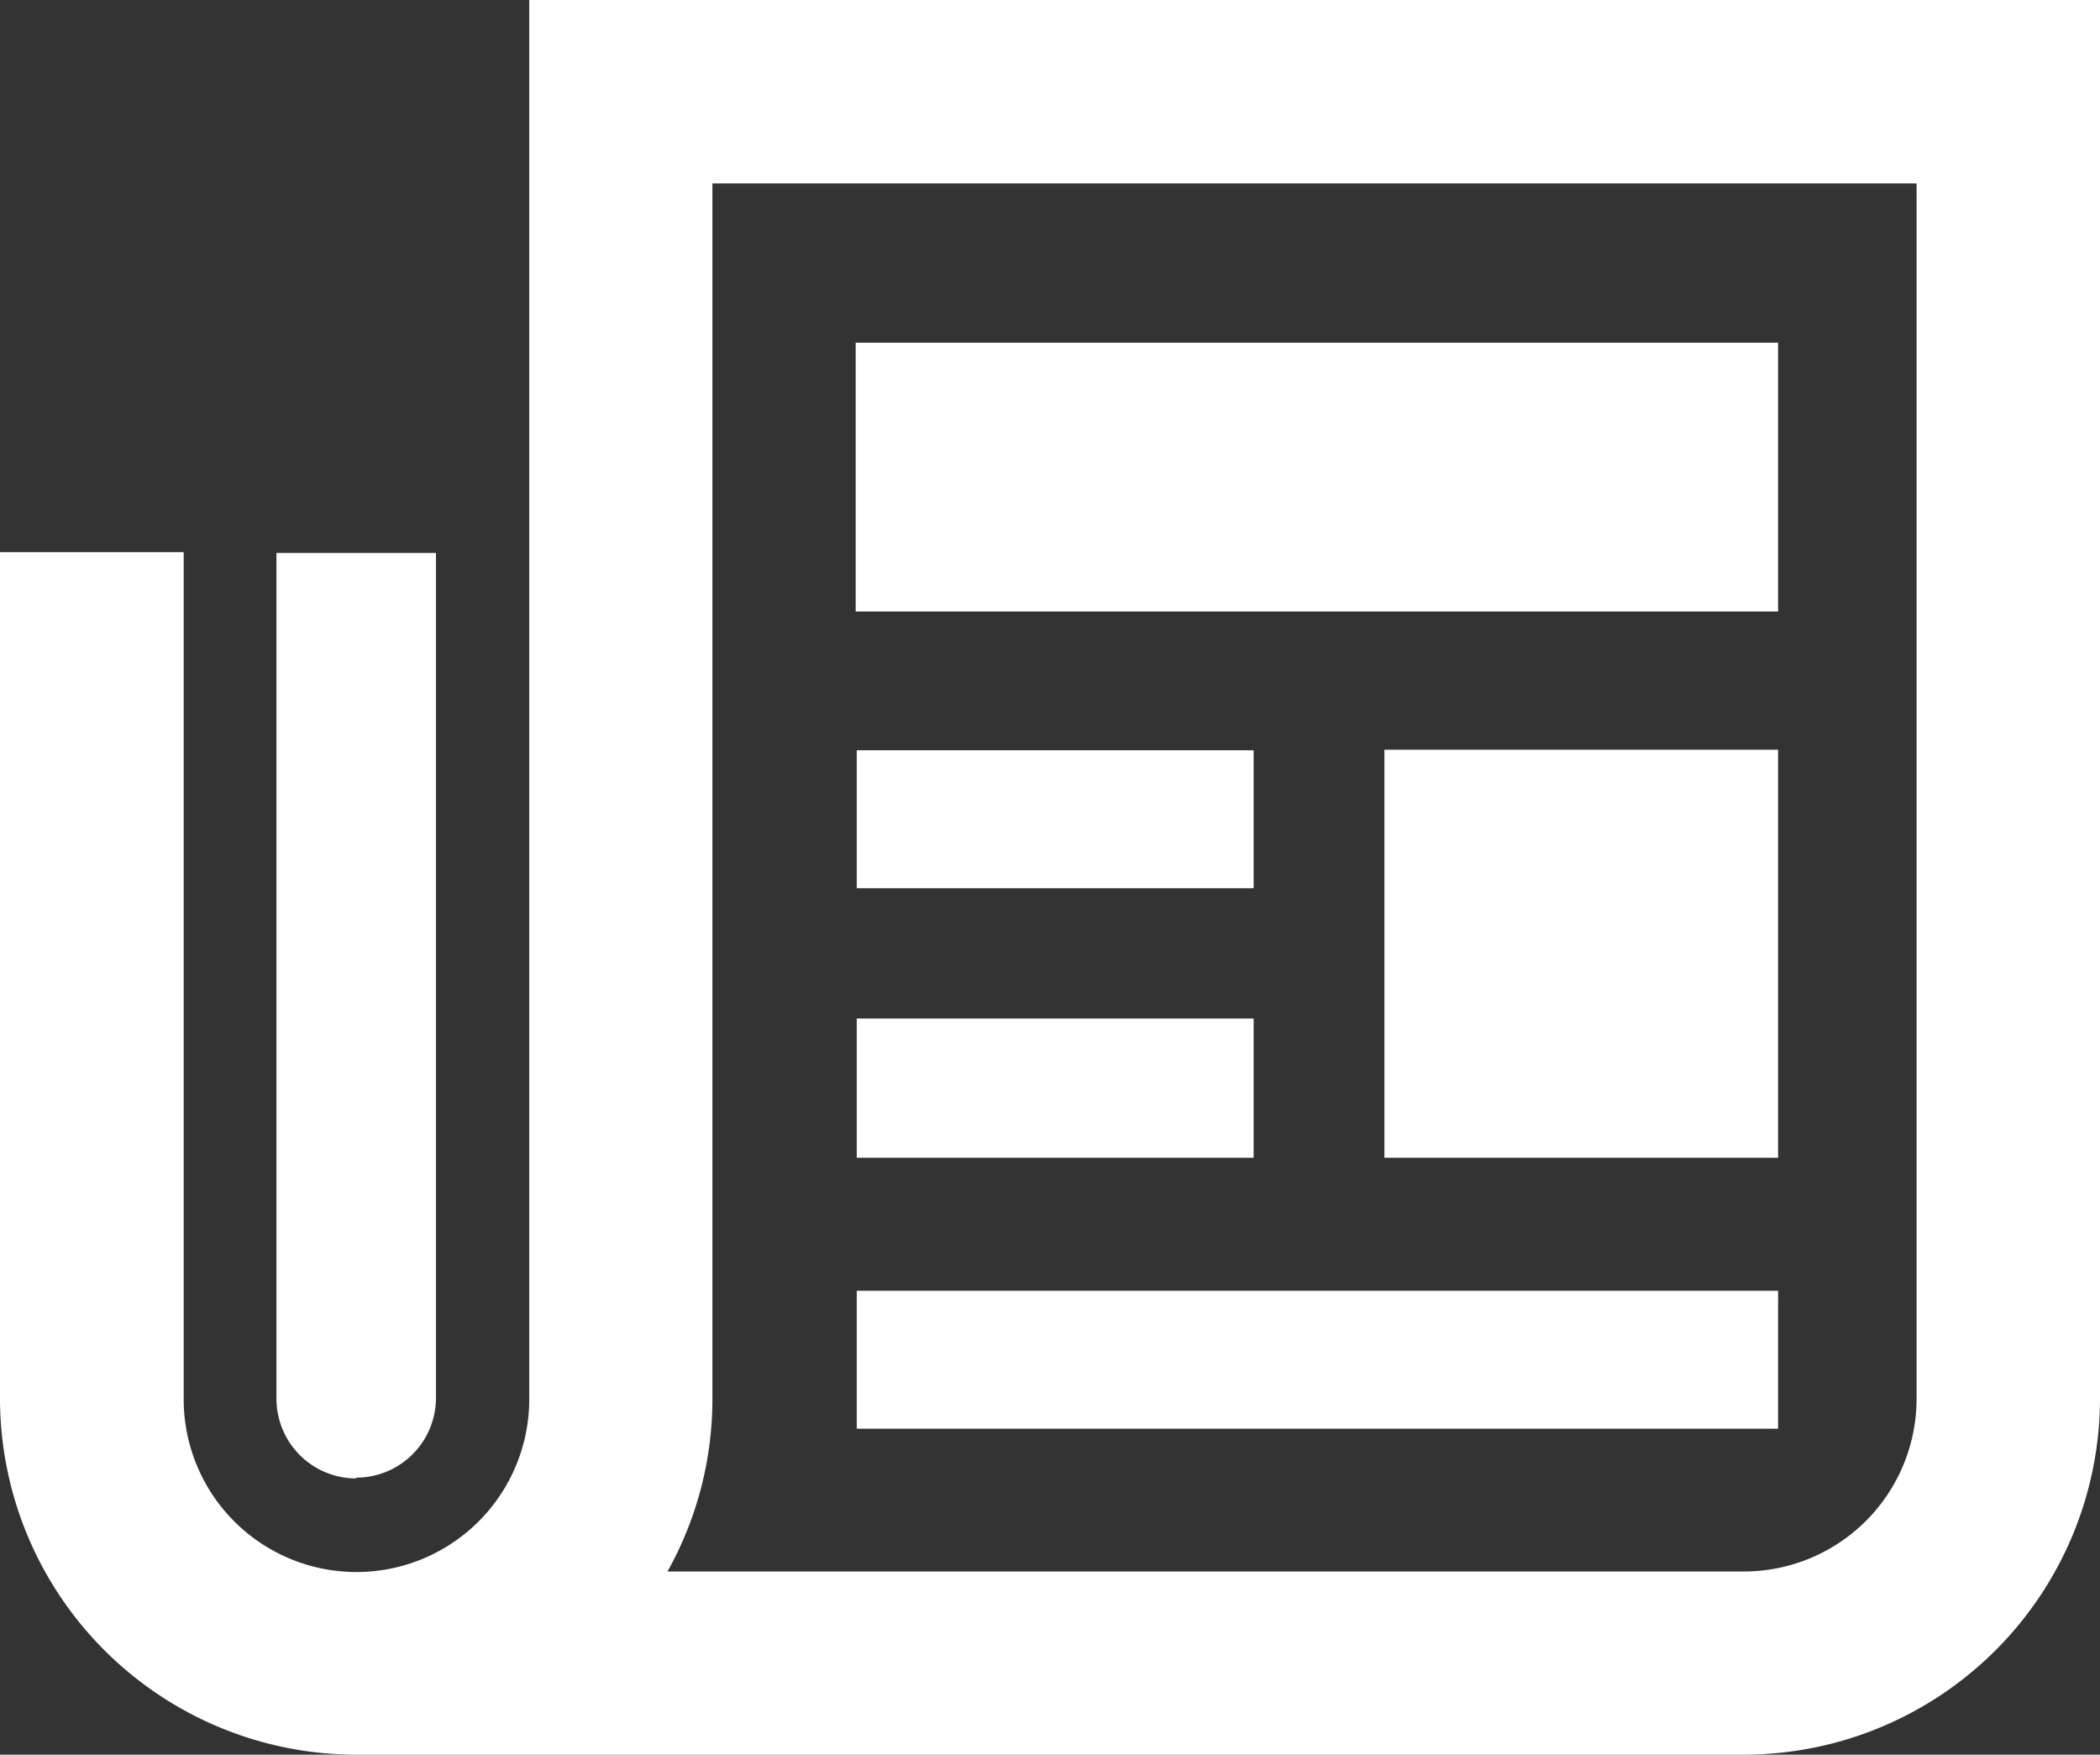
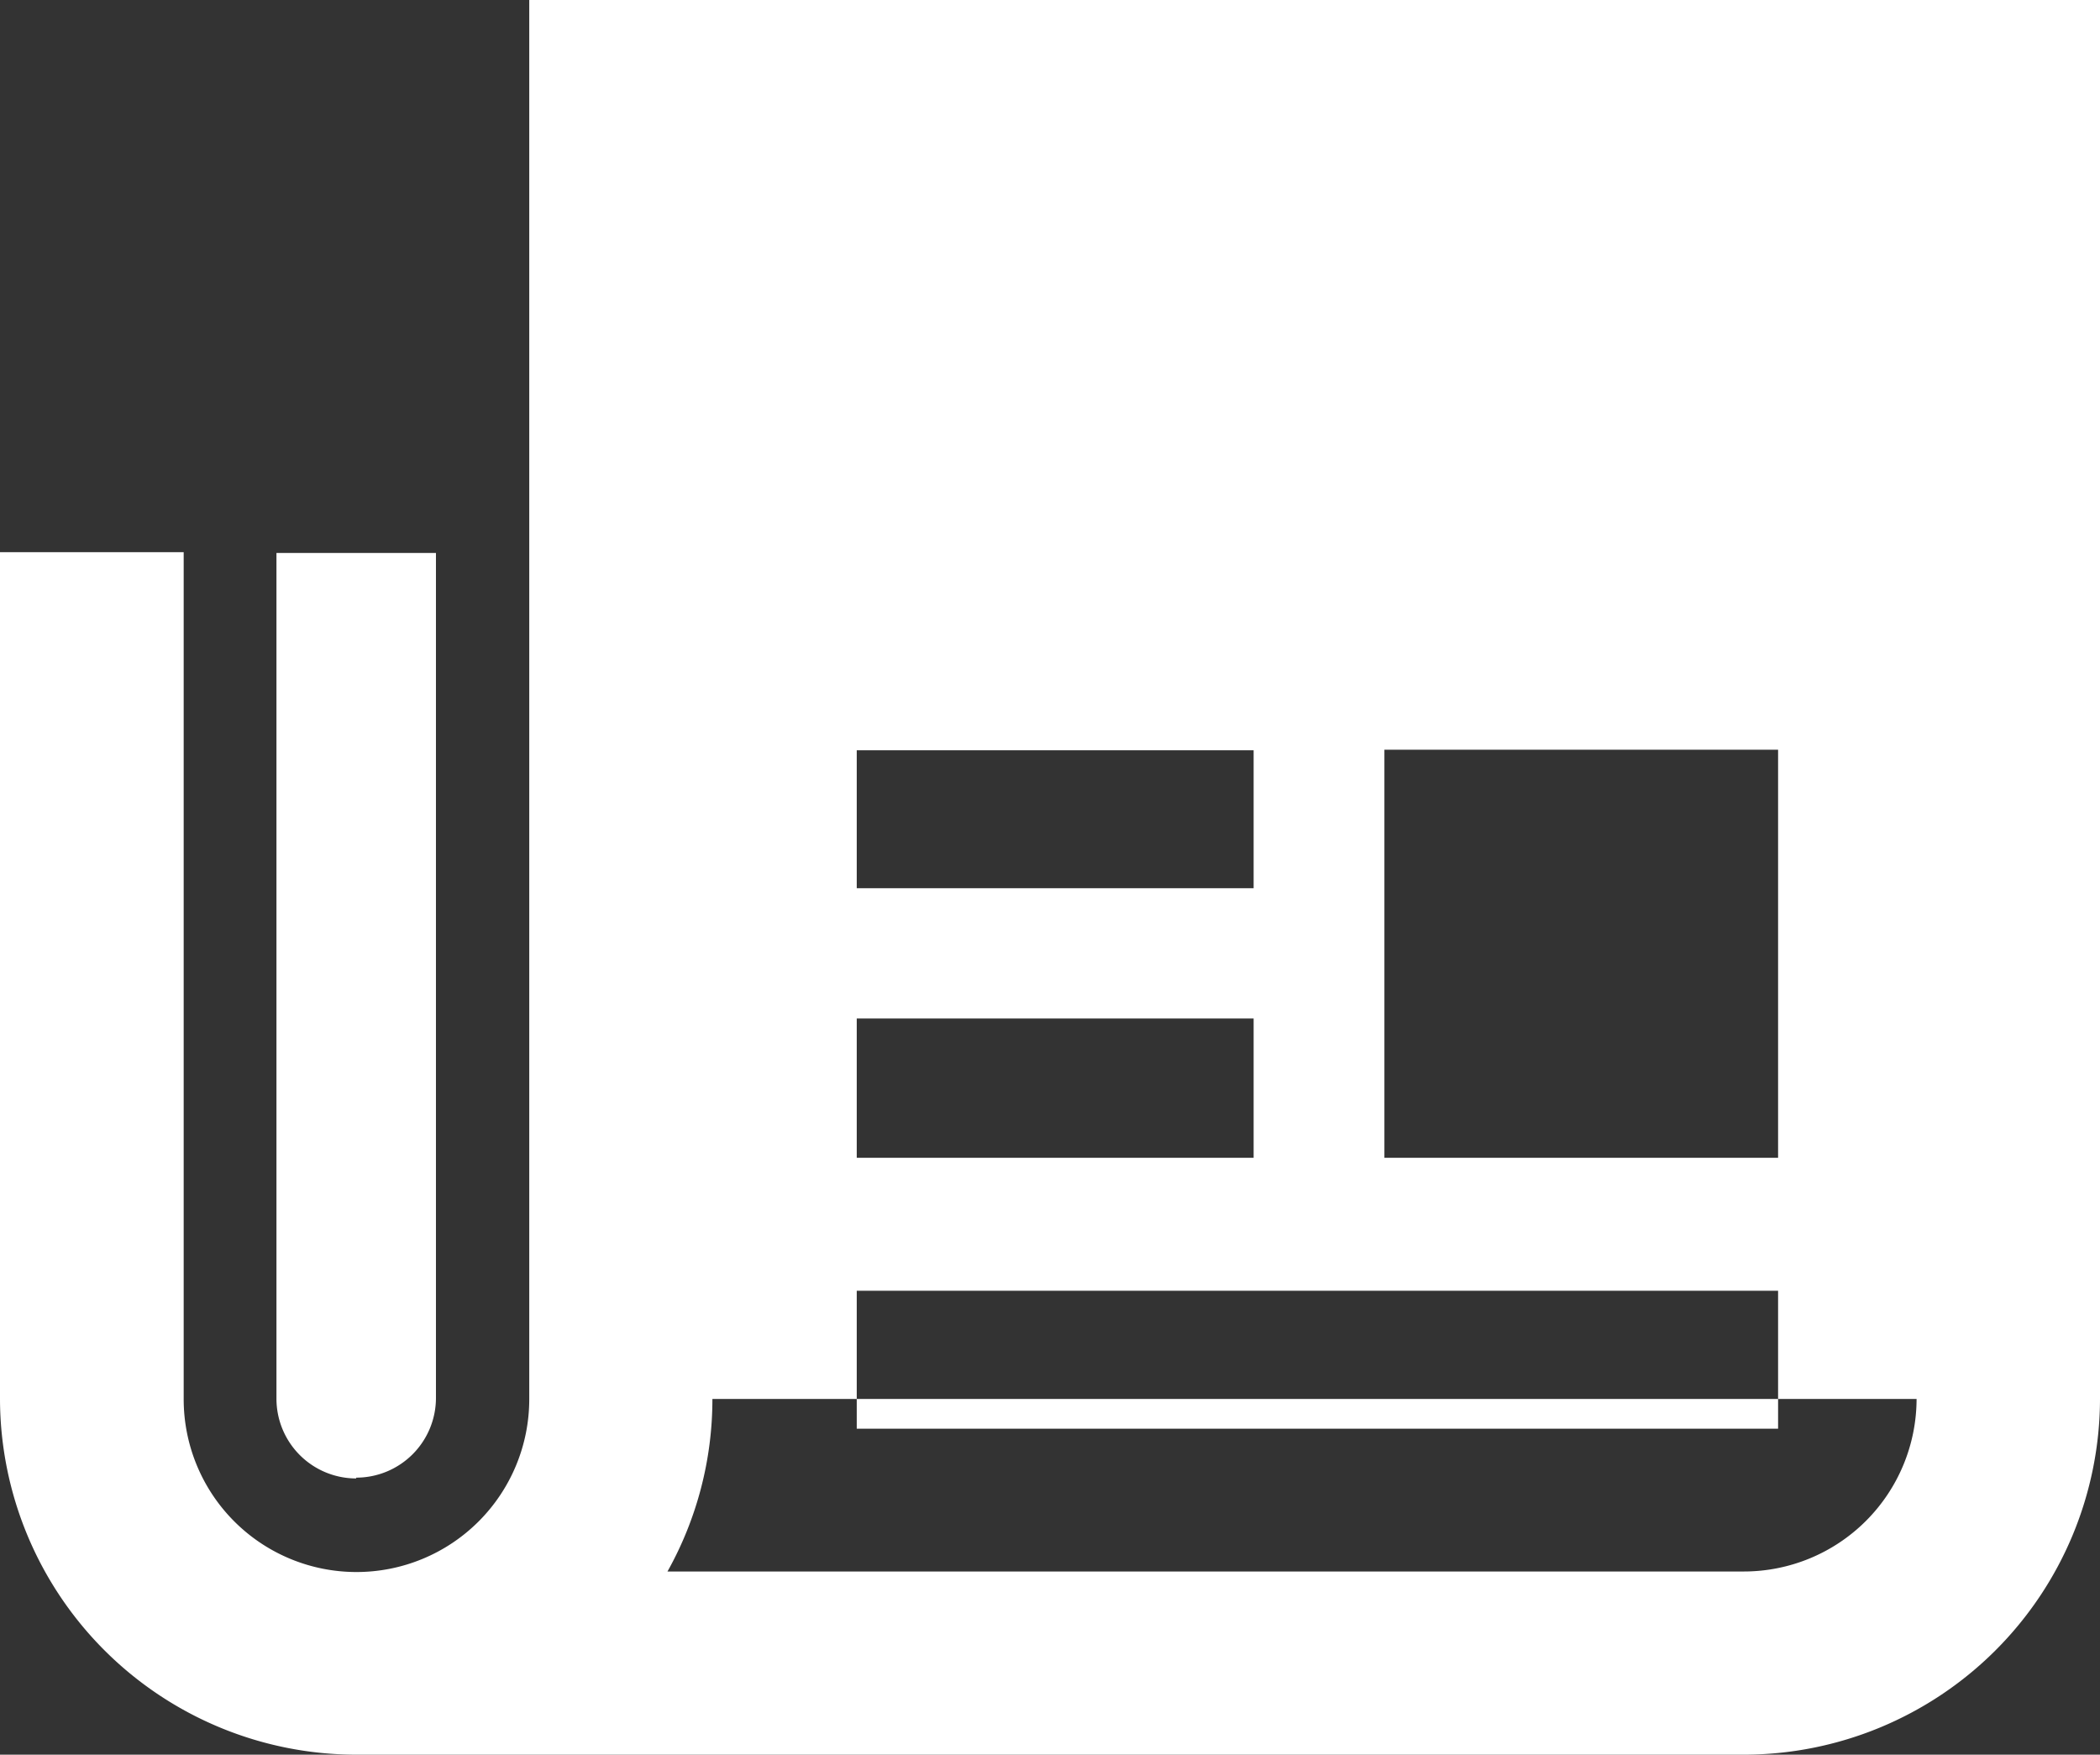
<svg xmlns="http://www.w3.org/2000/svg" viewBox="0 0 79 66">
  <rect x="0" y="0" width="79" height="66" fill="#333333" stroke="none" />
  <defs>
    <style>.cls-1{fill:#fff;}</style>
  </defs>
  <title>Ресурс 1</title>
  <g id="Слой_2" data-name="Слой 2">
    <g id="Слой_1-2" data-name="Слой 1">
      <g id="Desktop-Design">
        <g id="Who-Should-Attend">
          <g id="np_press_676473_000000" data-name="np press 676473 000000">
-             <path id="Shape" class="cls-1" d="M66.89,23H32.19V12.89h34.7ZM52.08,43.55H66.89V28.2H52.08ZM47.16,28.22H32.23v5.19H47.16ZM32.23,43.55H47.16V38.31H32.23Zm34.66,5H32.23v5.19H66.89ZM13.4,55.58a3,3,0,0,0,3-3V20.8h-6V52.61a3,3,0,0,0,3,3ZM19.9,0H79V52.63A13.41,13.41,0,0,1,65.6,66H13.39A13.41,13.41,0,0,1,0,52.63V20.77H6.91V52.63a6.5,6.5,0,0,0,13,0V0Zm5.21,59.11H65.6a6.5,6.5,0,0,0,6.5-6.49V6.9H26.8V52.63a13.27,13.27,0,0,1-1.69,6.48Z" />
+             <path id="Shape" class="cls-1" d="M66.89,23H32.19V12.89h34.7ZM52.08,43.55H66.89V28.2H52.08ZM47.16,28.22H32.23v5.19H47.16ZM32.23,43.55H47.16V38.31H32.23Zm34.66,5H32.23v5.19H66.89ZM13.4,55.58a3,3,0,0,0,3-3V20.8h-6V52.61a3,3,0,0,0,3,3ZM19.9,0H79V52.63A13.41,13.41,0,0,1,65.6,66H13.39A13.41,13.41,0,0,1,0,52.63V20.77H6.91V52.63a6.5,6.5,0,0,0,13,0V0Zm5.21,59.11H65.6a6.5,6.5,0,0,0,6.5-6.49H26.8V52.63a13.27,13.27,0,0,1-1.69,6.48Z" />
          </g>
        </g>
      </g>
    </g>
  </g>
</svg>